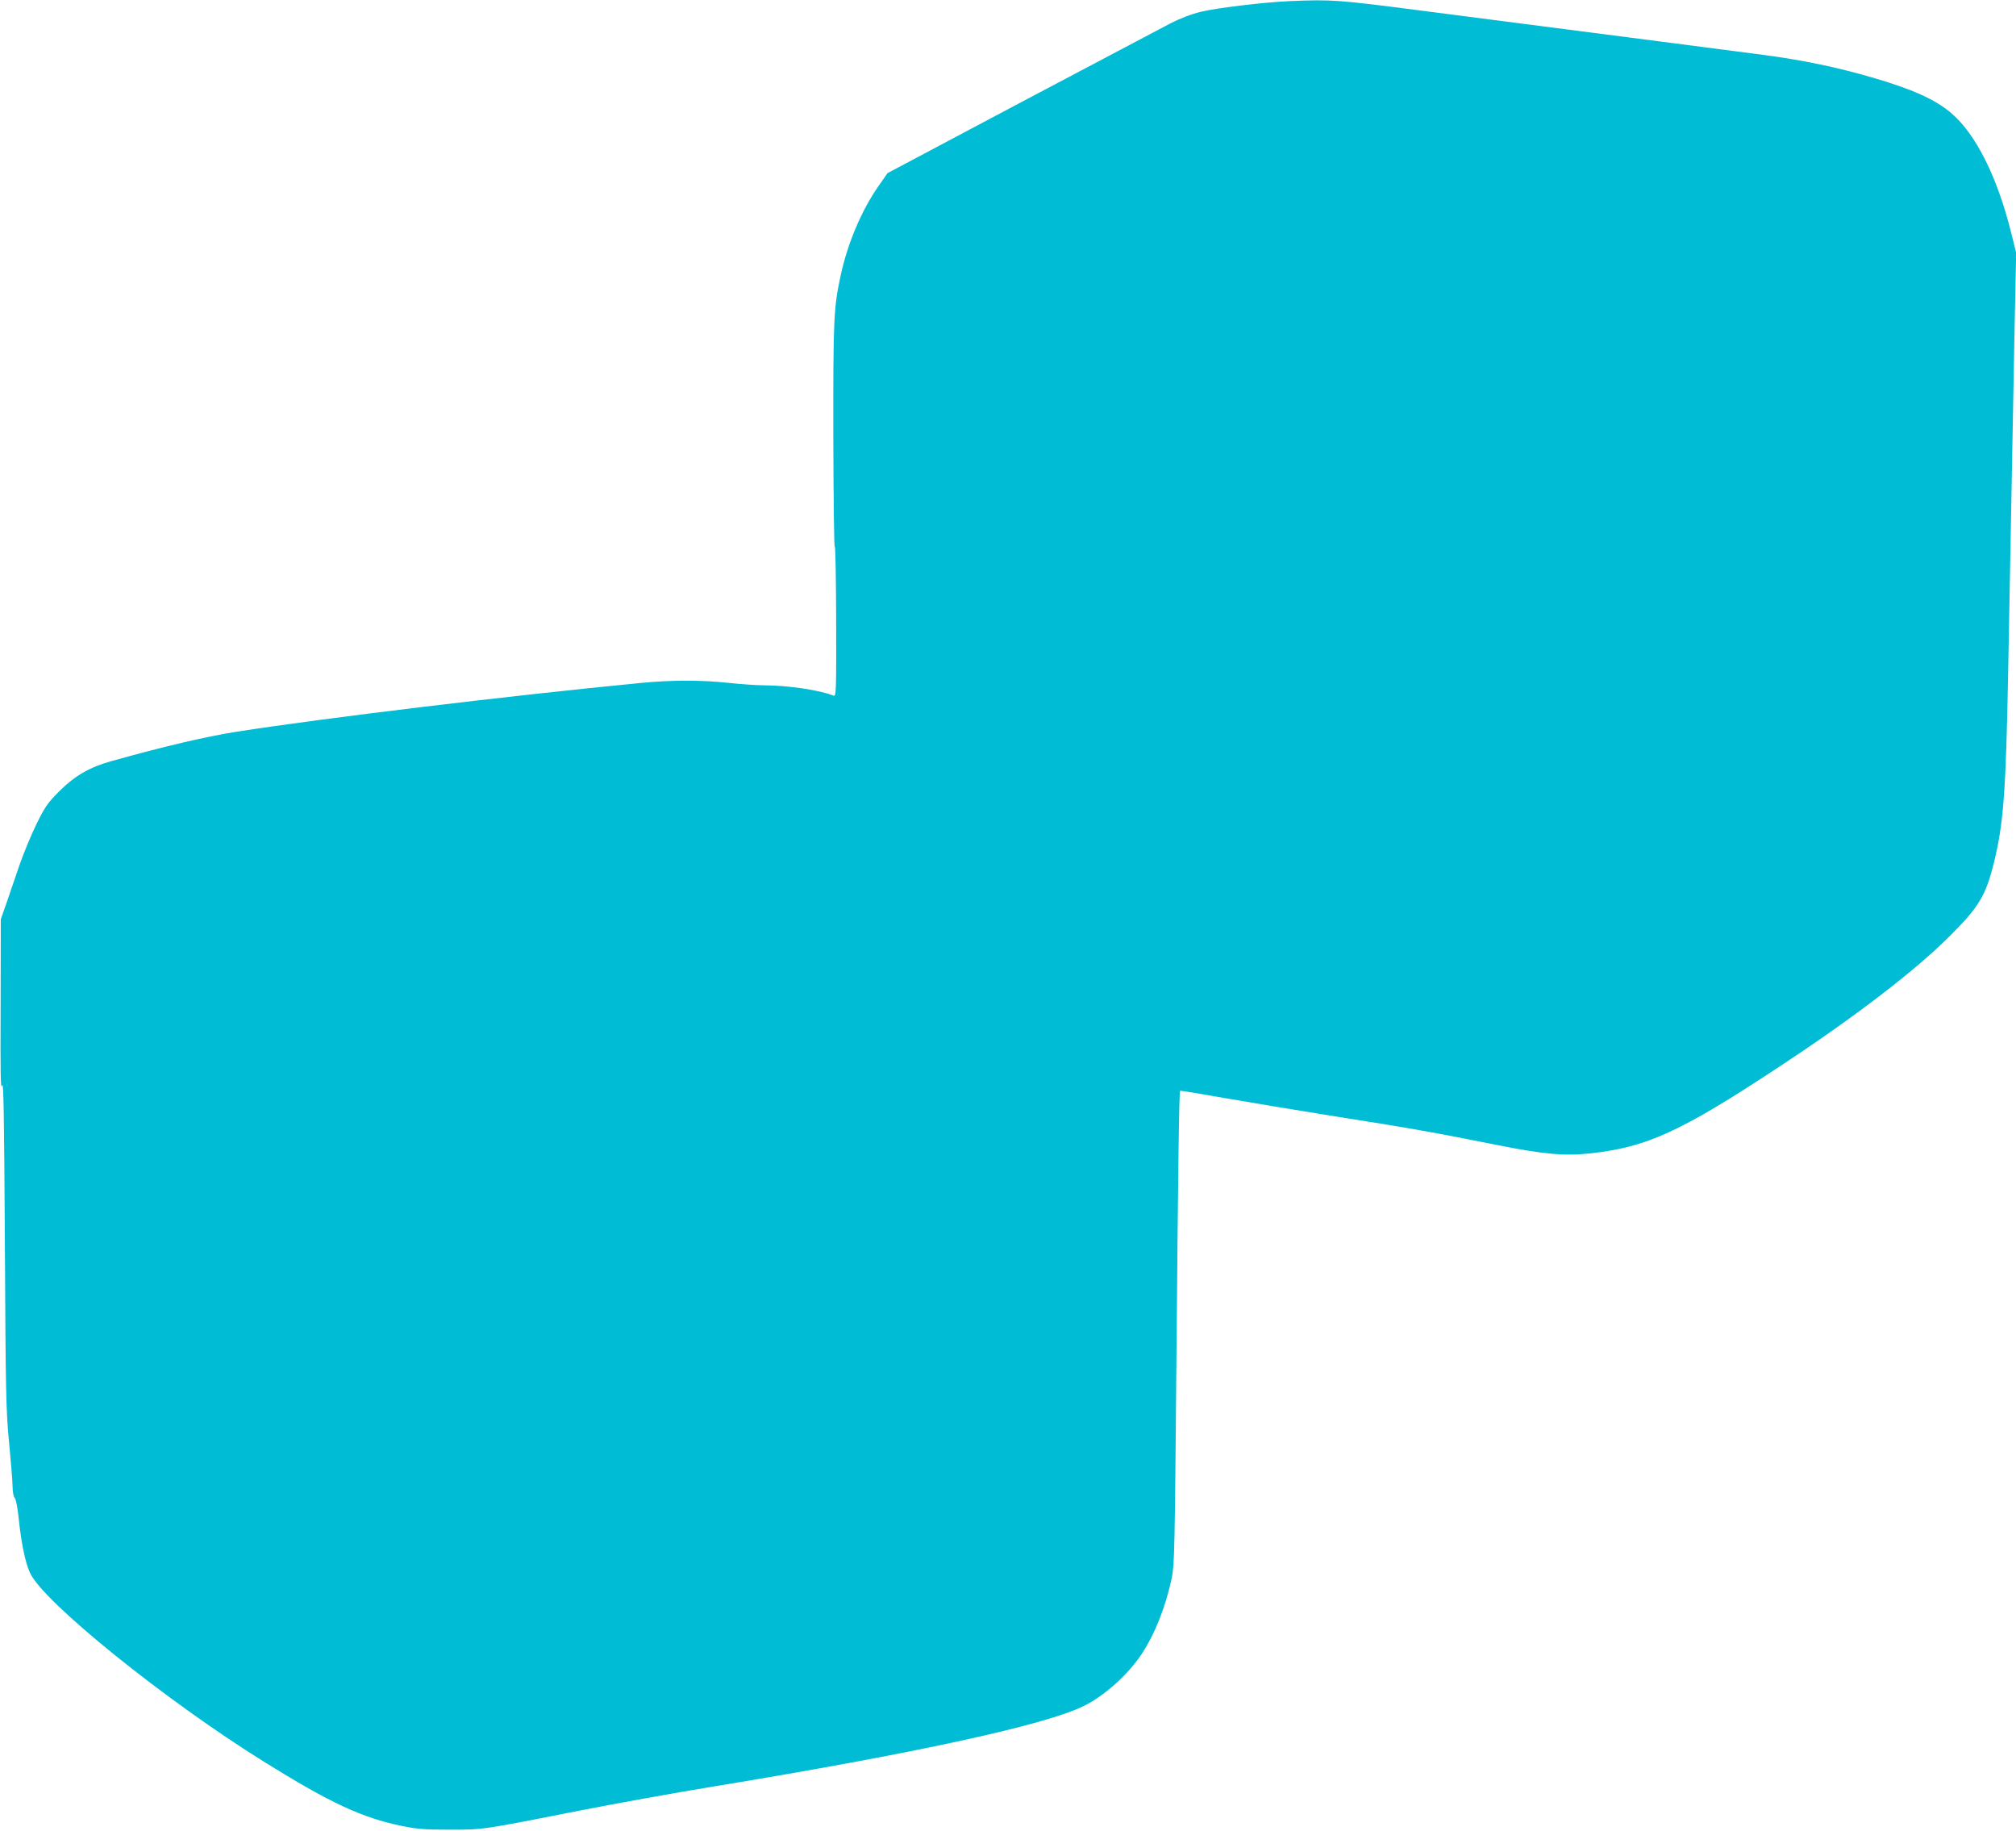
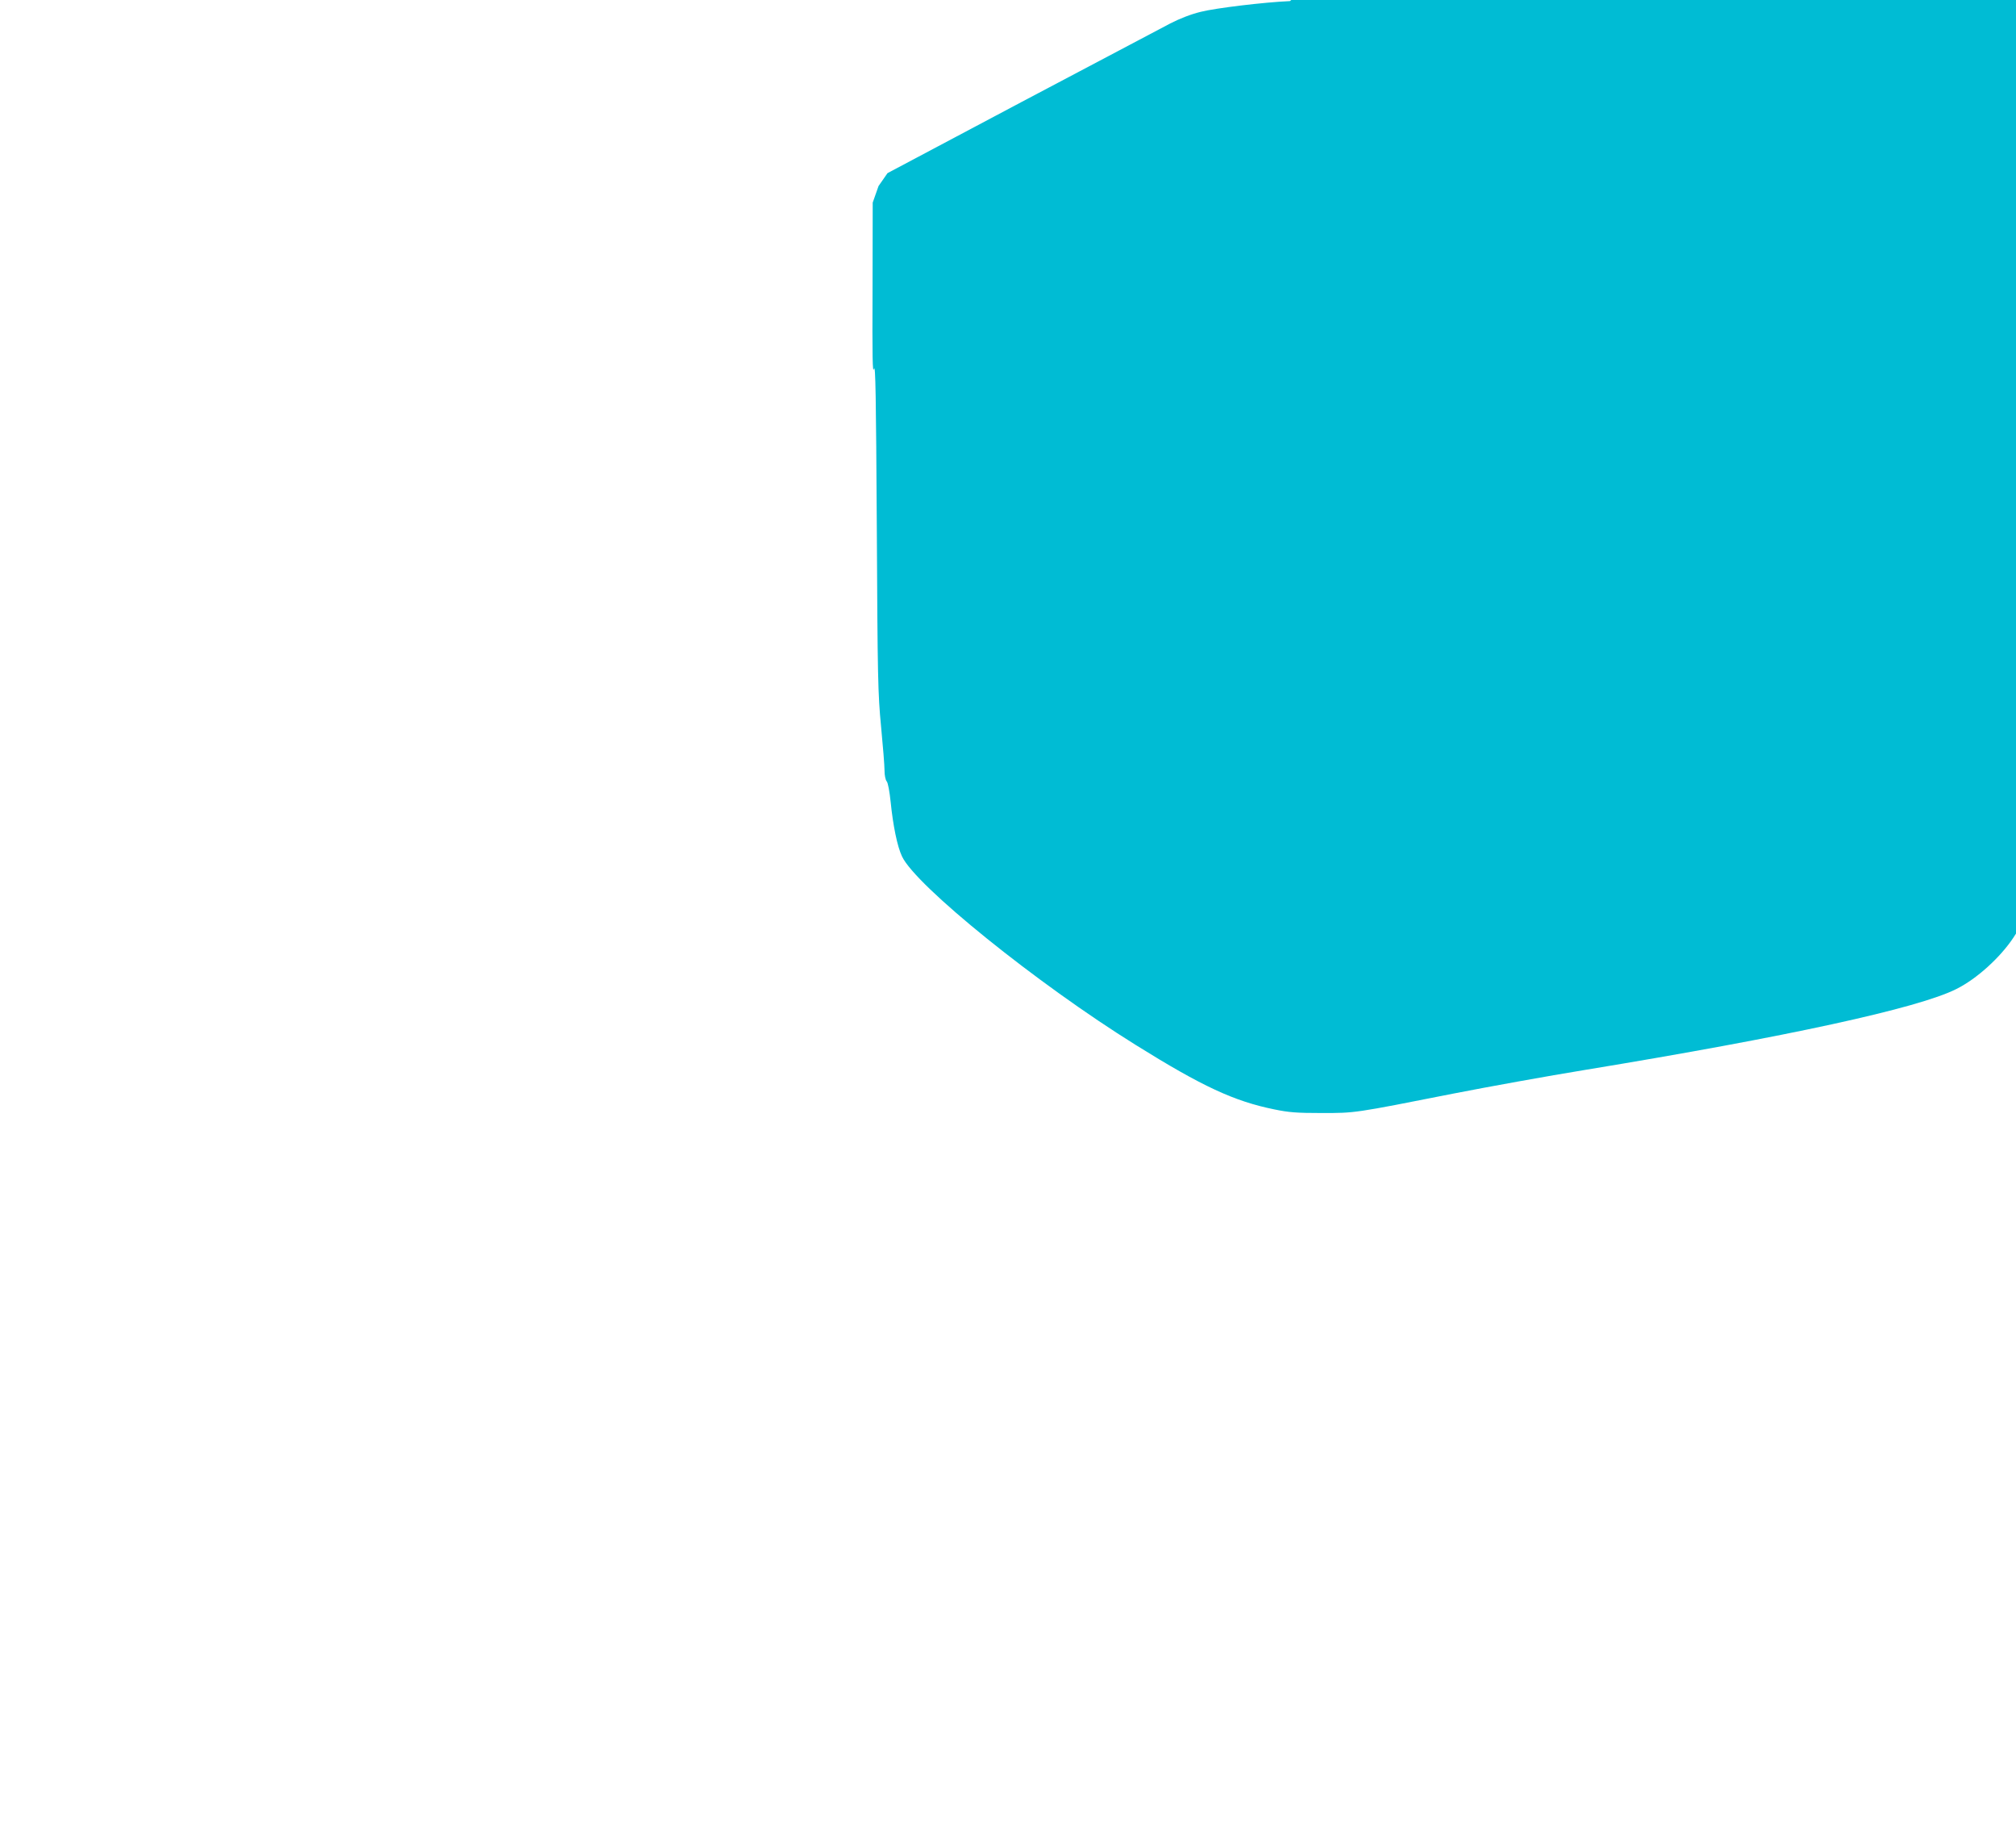
<svg xmlns="http://www.w3.org/2000/svg" version="1.0" width="1280pt" height="1162pt" viewBox="0 0 1280 1162" preserveAspectRatio="xMidYMid meet">
  <g transform="translate(0,1162) scale(0.1,-0.1)" fill="#00bcd4" stroke="none">
-     <path d="M8190 11613 c-163 -7 -471 -44 -566 -68 -62 -15 -134 -43 -194 -74 -52 -27 -477 -252 -945 -499 l-850 -451 -57 -82 c-106 -151 -195 -360 -239 -561 -46 -213 -49 -270 -48 -1032 1 -397 5 -710 9 -696 4 14 8 -195 9 -464 1 -455 0 -488 -16 -482 -94 37 -288 65 -443 66 -47 0 -146 7 -220 15 -173 19 -365 19 -560 0 -838 -81 -2013 -223 -2570 -310 -199 -32 -460 -93 -795 -187 -134 -37 -231 -93 -326 -188 -76 -76 -92 -98 -147 -210 -34 -69 -82 -186 -108 -260 -25 -74 -62 -182 -82 -240 l-37 -105 -1 -550 c-2 -435 0 -541 9 -505 10 35 13 -177 18 -1000 5 -964 7 -1062 27 -1270 12 -124 22 -249 22 -279 0 -31 6 -61 14 -70 8 -9 18 -64 25 -131 15 -149 42 -282 72 -345 86 -185 857 -807 1484 -1197 422 -263 624 -357 880 -409 92 -19 141 -23 300 -23 216 0 202 -2 840 124 220 43 596 111 835 150 1279 210 2113 391 2355 513 129 64 279 200 363 327 86 130 154 304 192 485 17 84 19 183 29 1345 11 1247 17 1740 24 1746 2 2 131 -19 288 -47 156 -27 469 -79 694 -115 468 -73 640 -104 1020 -180 304 -61 438 -73 603 -55 358 39 571 136 1193 546 483 318 861 607 1085 830 189 188 231 258 283 466 62 249 77 457 91 1204 11 604 24 1299 40 2140 l11 530 -31 125 c-88 355 -224 628 -381 762 -102 87 -249 153 -505 227 -224 65 -441 110 -684 142 -205 27 -846 110 -2195 284 -510 66 -550 69 -815 58z" />
+     <path d="M8190 11613 c-163 -7 -471 -44 -566 -68 -62 -15 -134 -43 -194 -74 -52 -27 -477 -252 -945 -499 l-850 -451 -57 -82 l-37 -105 -1 -550 c-2 -435 0 -541 9 -505 10 35 13 -177 18 -1000 5 -964 7 -1062 27 -1270 12 -124 22 -249 22 -279 0 -31 6 -61 14 -70 8 -9 18 -64 25 -131 15 -149 42 -282 72 -345 86 -185 857 -807 1484 -1197 422 -263 624 -357 880 -409 92 -19 141 -23 300 -23 216 0 202 -2 840 124 220 43 596 111 835 150 1279 210 2113 391 2355 513 129 64 279 200 363 327 86 130 154 304 192 485 17 84 19 183 29 1345 11 1247 17 1740 24 1746 2 2 131 -19 288 -47 156 -27 469 -79 694 -115 468 -73 640 -104 1020 -180 304 -61 438 -73 603 -55 358 39 571 136 1193 546 483 318 861 607 1085 830 189 188 231 258 283 466 62 249 77 457 91 1204 11 604 24 1299 40 2140 l11 530 -31 125 c-88 355 -224 628 -381 762 -102 87 -249 153 -505 227 -224 65 -441 110 -684 142 -205 27 -846 110 -2195 284 -510 66 -550 69 -815 58z" />
  </g>
</svg>